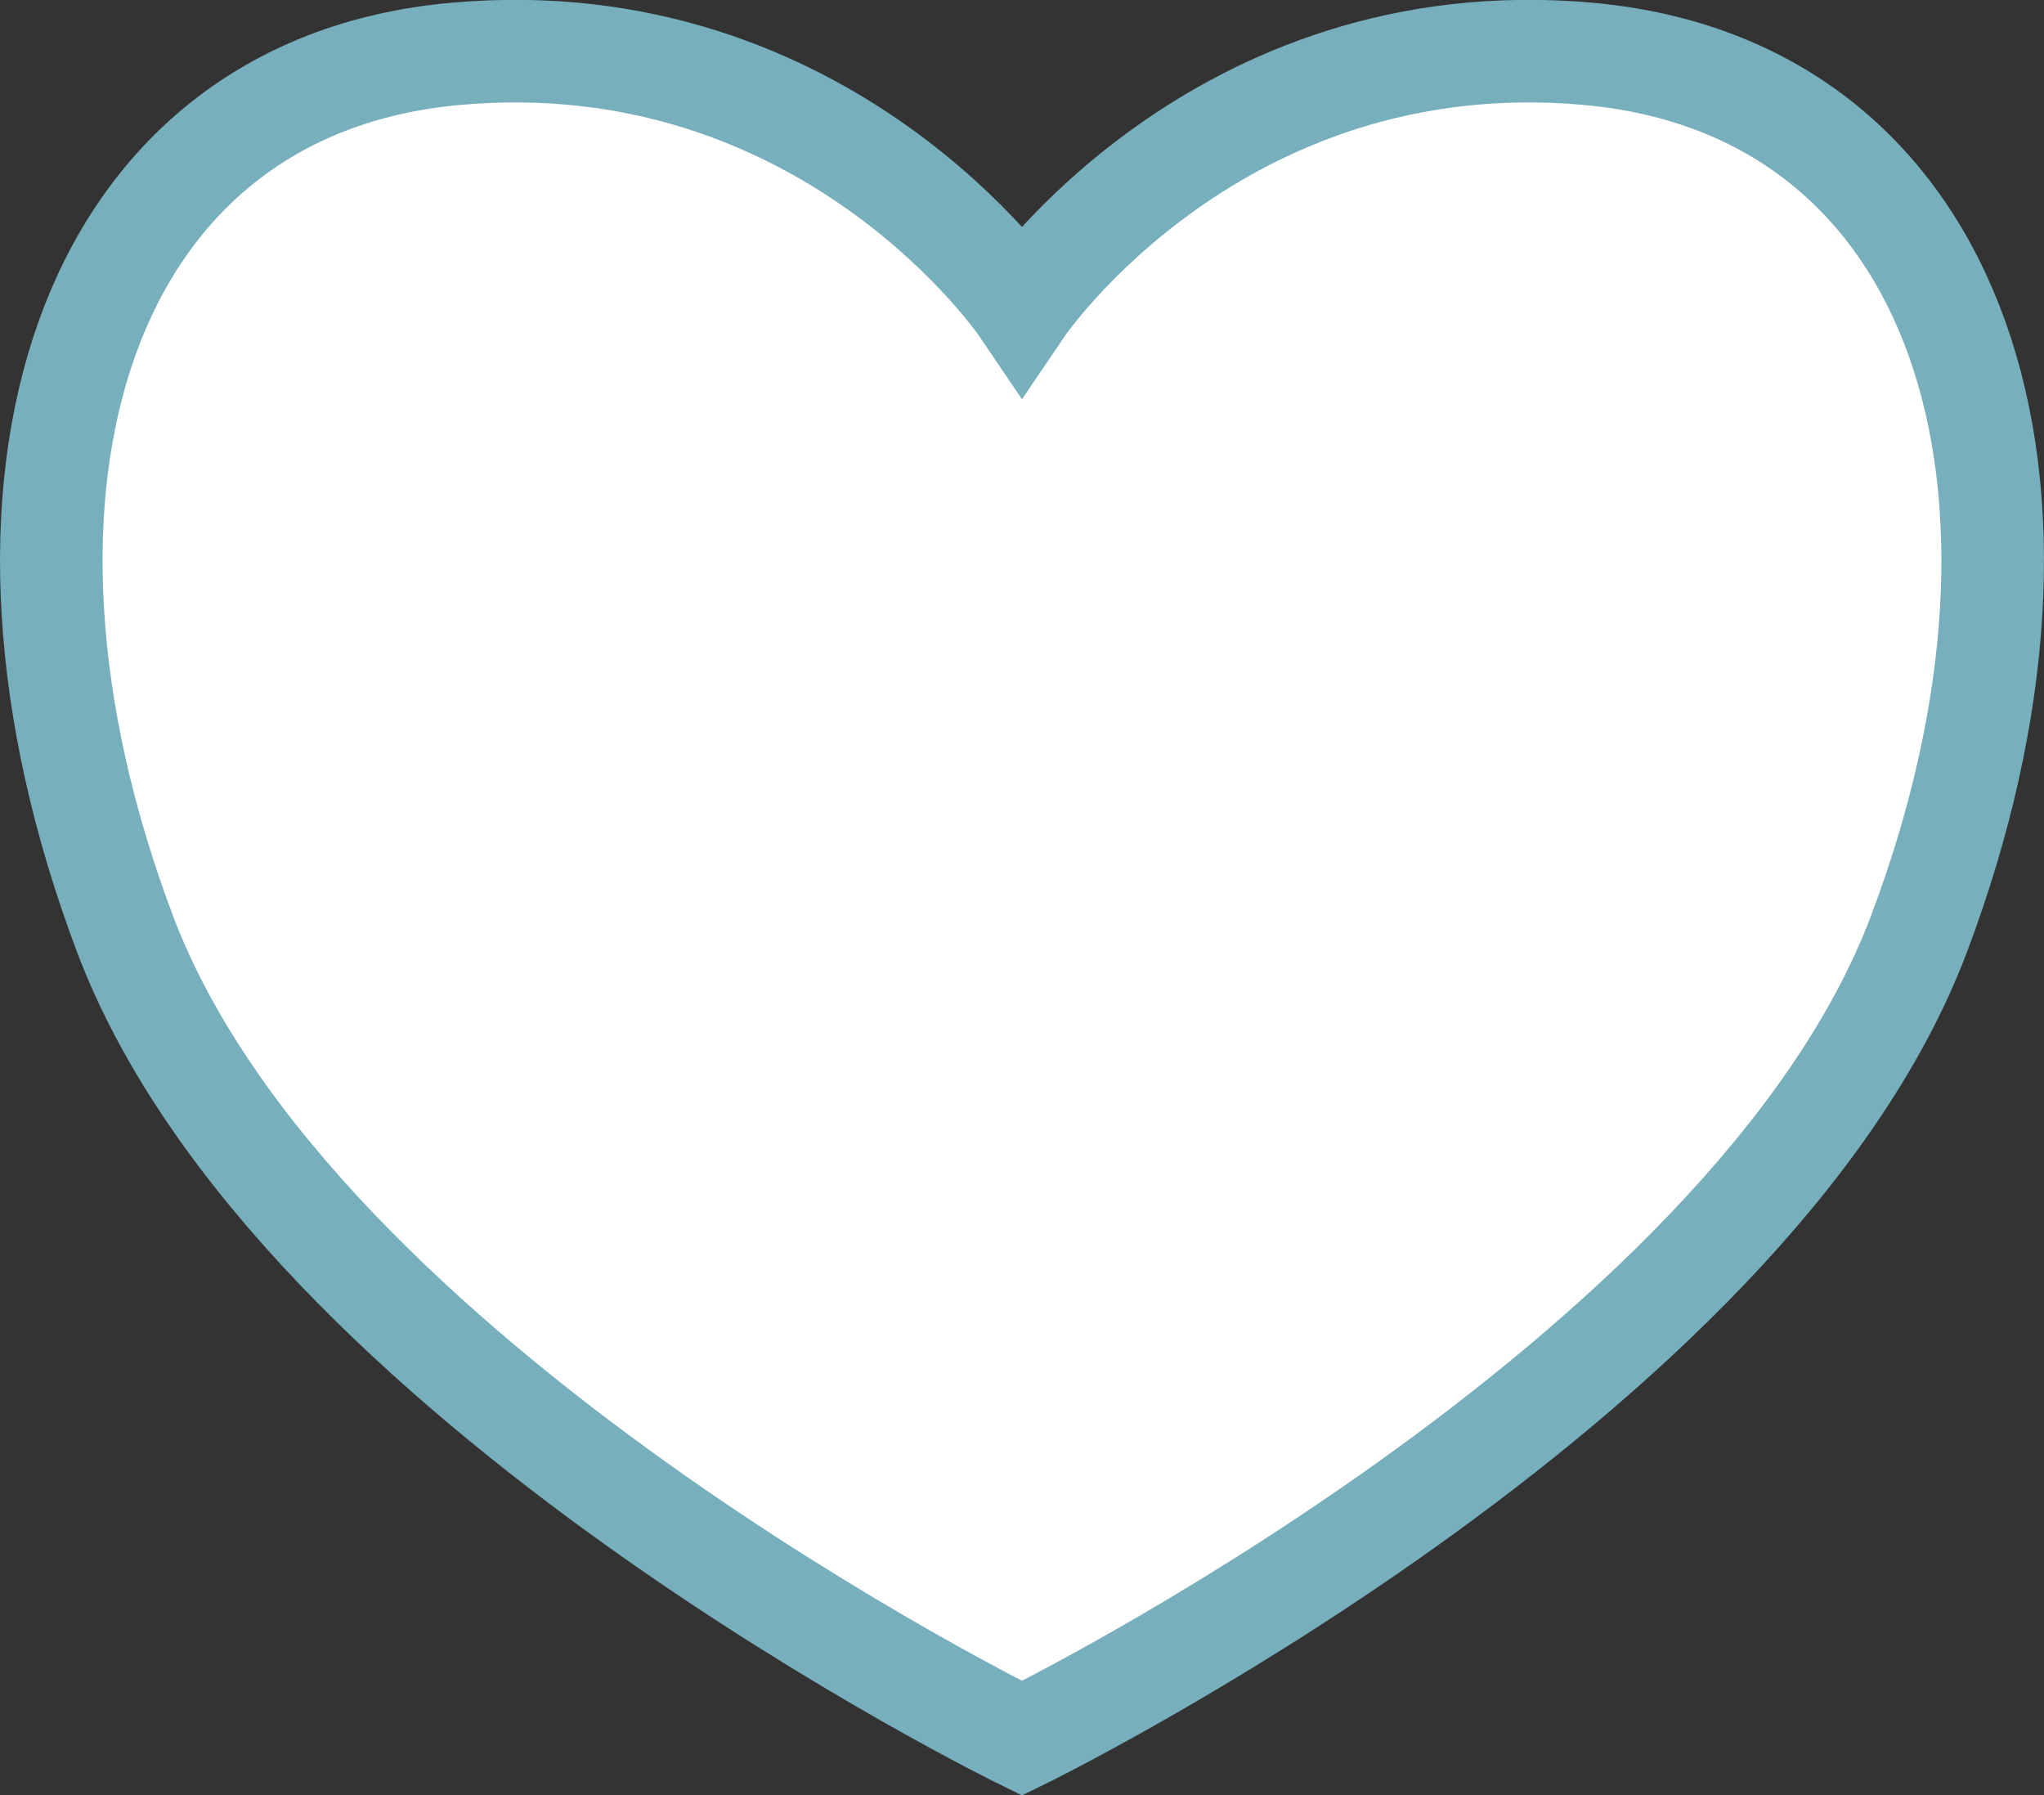
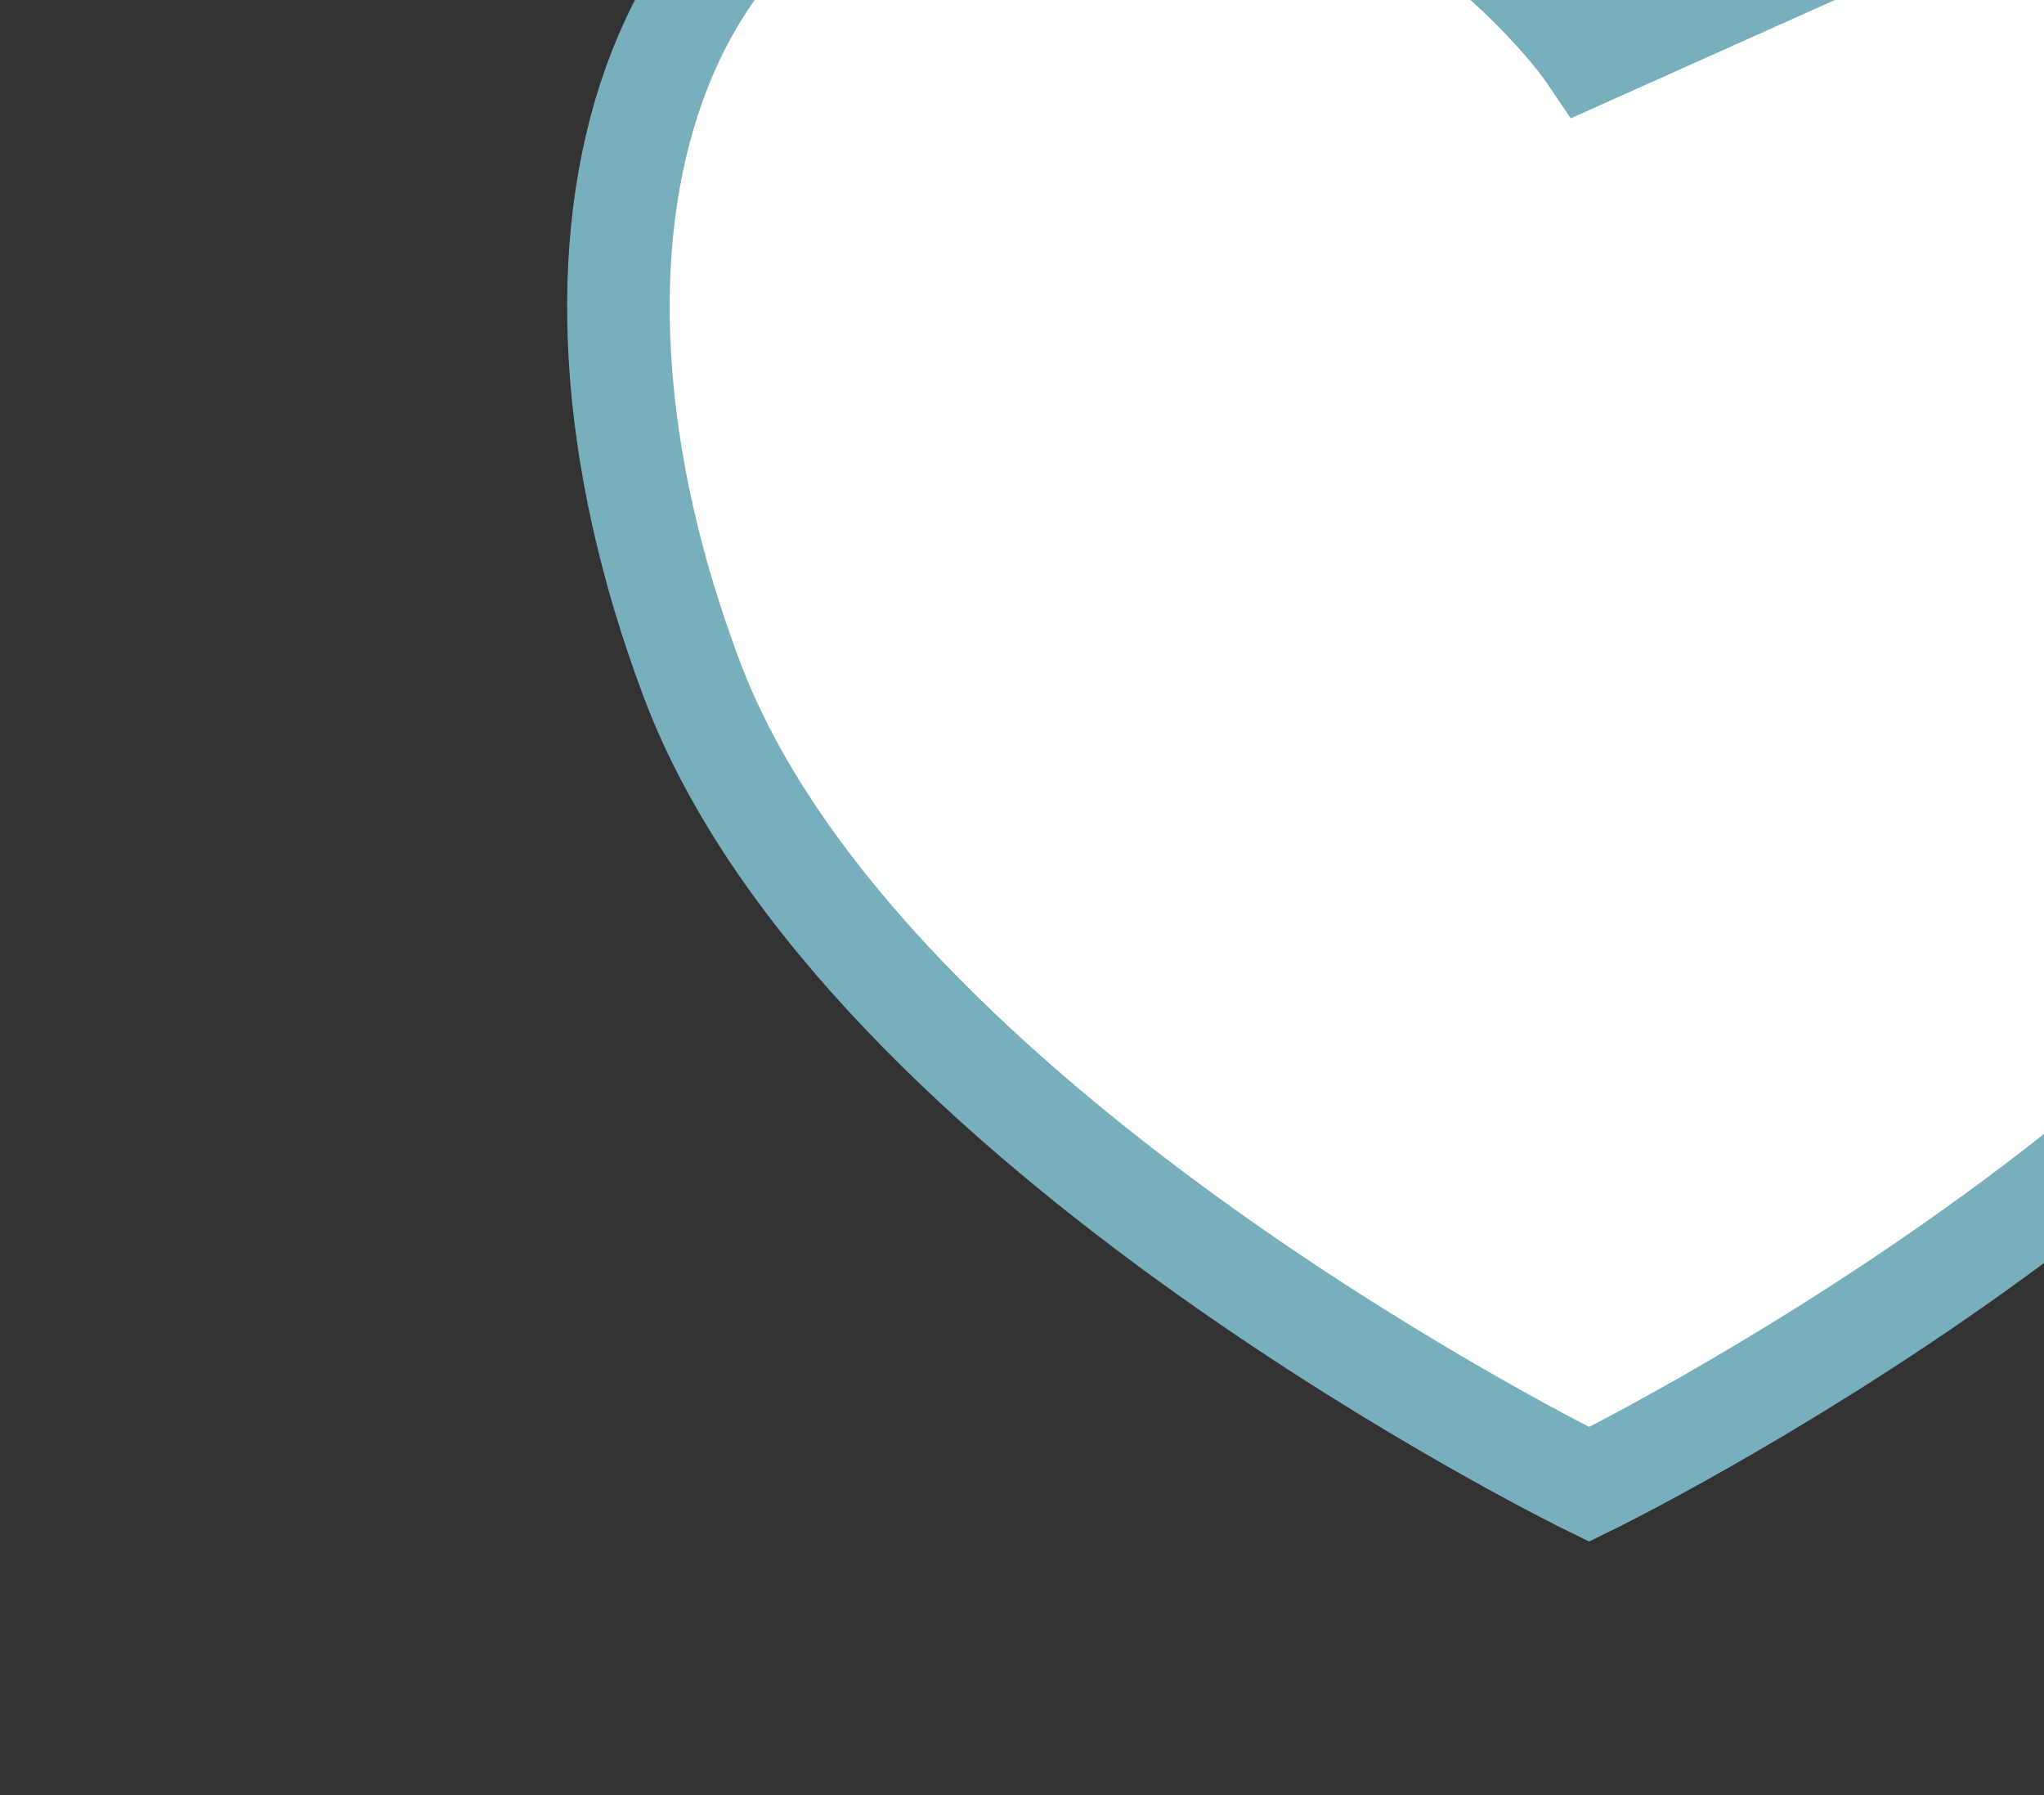
<svg xmlns="http://www.w3.org/2000/svg" viewBox="0 0 50.82 44.63">
  <rect x="0" y="0" width="50.82" height="44.63" fill="#333333" stroke="none" />
-   <path d="m39.51 1.34c-9.26-.84-14.1 6.31-14.1 6.31s-4.84-7.15-14.1-6.31c-9.25.84-12.41 10.73-8.2 21.88s22.3 19.99 22.3 19.99 18.09-8.84 22.3-19.99 1.05-21.04-8.21-21.88z" fill="#fff" stroke="#78afbd" stroke-miterlimit="10" stroke-width="2.55" />
+   <path d="m39.51 1.34s-4.84-7.15-14.1-6.31c-9.25.84-12.41 10.73-8.2 21.88s22.3 19.99 22.3 19.99 18.09-8.84 22.3-19.99 1.05-21.04-8.21-21.88z" fill="#fff" stroke="#78afbd" stroke-miterlimit="10" stroke-width="2.55" />
</svg>